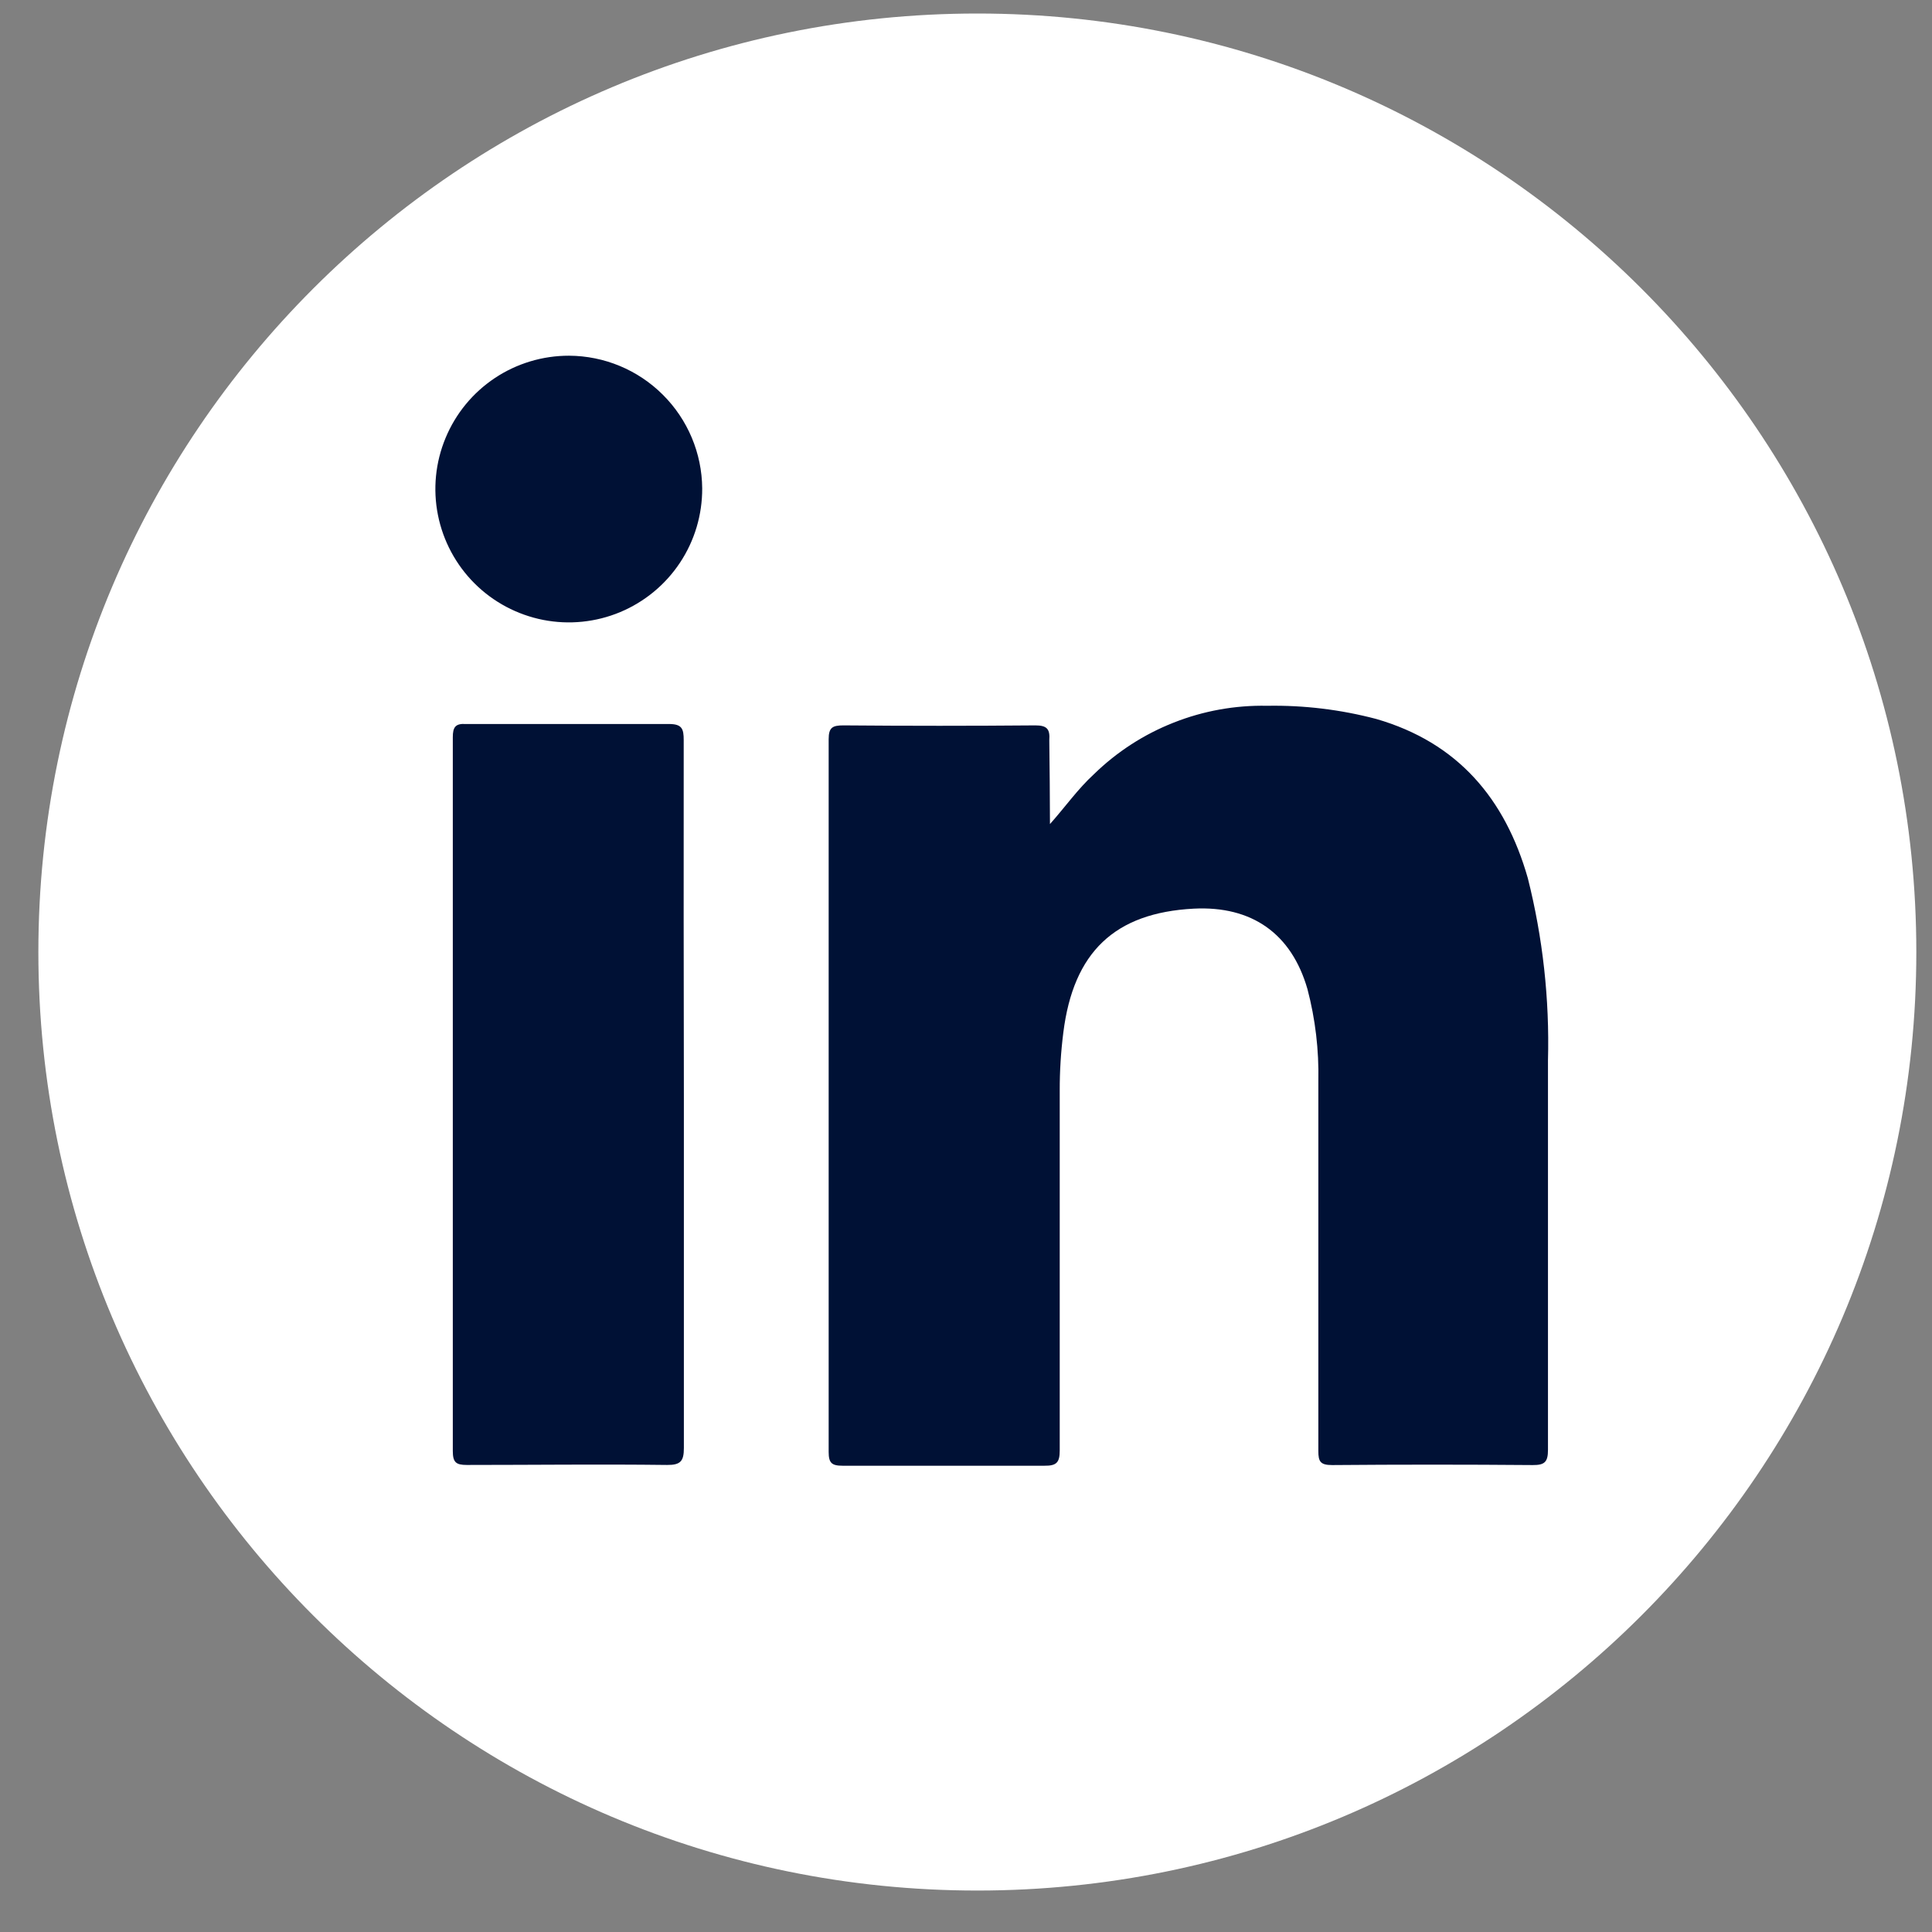
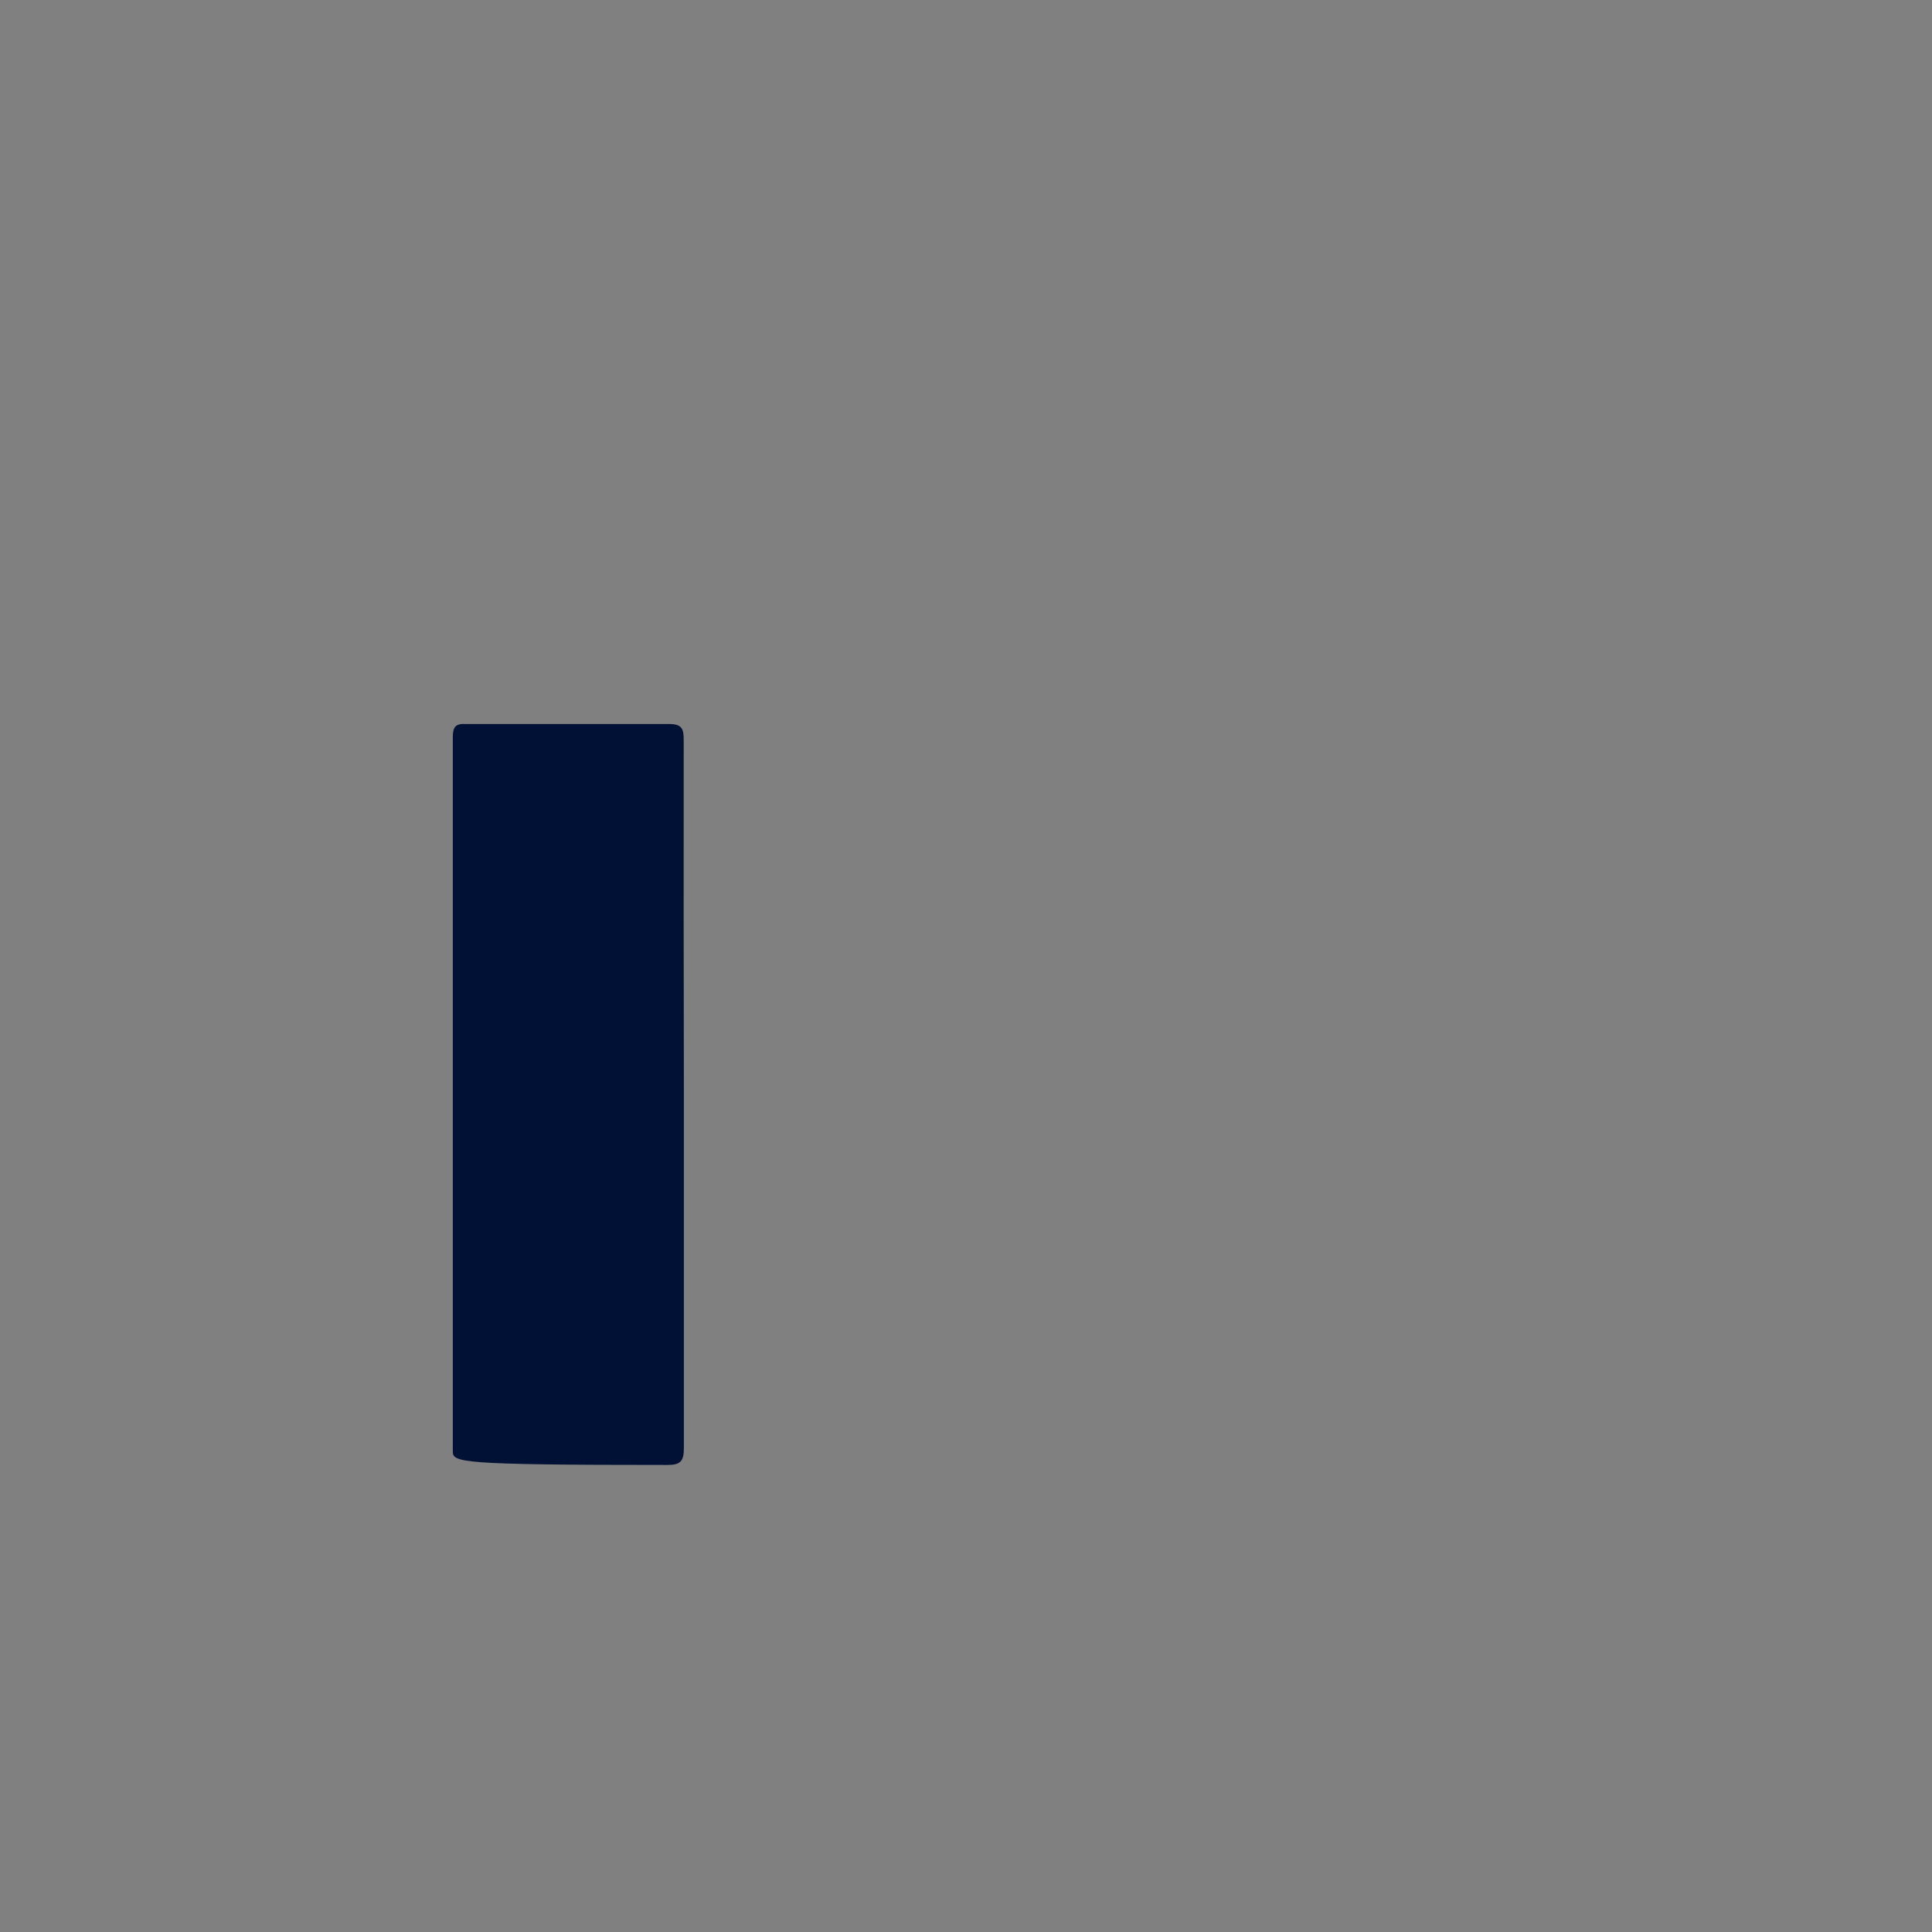
<svg xmlns="http://www.w3.org/2000/svg" width="35" height="35" viewBox="0 0 35 35" fill="none">
  <rect x="0" y="0" width="35" height="35" fill="#808080" stroke="none" />
-   <path d="M17.705 34.249C27.1 34.249 34.716 26.637 34.716 17.247C34.716 7.857 27.1 0.245 17.705 0.245C8.311 0.245 0.695 7.857 0.695 17.247C0.695 26.637 8.311 34.249 17.705 34.249Z" fill="white" />
-   <path d="M19.021 14.929C19.301 14.614 19.525 14.294 19.818 14.025C20.232 13.621 20.723 13.303 21.262 13.091C21.8 12.878 22.376 12.774 22.955 12.786C23.622 12.774 24.288 12.855 24.933 13.025C26.41 13.453 27.267 14.468 27.678 15.909C27.95 16.989 28.073 18.101 28.043 19.214C28.043 21.564 28.043 23.911 28.043 26.266C28.043 26.485 27.983 26.543 27.766 26.541C26.553 26.531 25.343 26.531 24.134 26.541C23.92 26.541 23.883 26.478 23.883 26.289C23.883 24.054 23.883 21.819 23.883 19.584C23.895 19.023 23.829 18.462 23.686 17.919C23.396 16.912 22.678 16.408 21.627 16.461C20.193 16.536 19.445 17.249 19.263 18.707C19.219 19.055 19.197 19.405 19.198 19.755C19.198 21.929 19.198 24.103 19.198 26.276C19.198 26.493 19.142 26.556 18.92 26.553C17.703 26.553 16.483 26.553 15.264 26.553C15.067 26.553 15.012 26.503 15.012 26.302C15.012 22 15.012 17.697 15.012 13.393C15.012 13.179 15.08 13.141 15.281 13.141C16.441 13.151 17.599 13.151 18.757 13.141C18.968 13.141 19.024 13.209 19.009 13.41C19.014 13.899 19.021 14.413 19.021 14.929Z" fill="#001135" />
-   <path d="M12.389 19.846C12.389 21.975 12.389 24.103 12.389 26.232C12.389 26.468 12.331 26.541 12.086 26.539C10.874 26.524 9.664 26.539 8.455 26.539C8.261 26.539 8.203 26.491 8.203 26.287C8.203 21.975 8.203 17.664 8.203 13.355C8.203 13.177 8.248 13.104 8.437 13.116C9.664 13.116 10.892 13.116 12.119 13.116C12.356 13.116 12.386 13.204 12.386 13.408C12.384 15.554 12.385 17.7 12.389 19.846Z" fill="#001135" />
-   <path d="M12.721 8.847C12.723 9.325 12.584 9.794 12.319 10.193C12.055 10.592 11.678 10.903 11.237 11.088C10.795 11.273 10.308 11.322 9.839 11.23C9.369 11.137 8.937 10.908 8.598 10.57C8.259 10.232 8.028 9.801 7.934 9.332C7.84 8.863 7.888 8.376 8.072 7.934C8.255 7.492 8.565 7.115 8.964 6.849C9.362 6.584 9.83 6.443 10.309 6.444C10.947 6.447 11.557 6.701 12.008 7.151C12.46 7.601 12.716 8.21 12.721 8.847Z" fill="#001135" />
+   <path d="M12.389 19.846C12.389 21.975 12.389 24.103 12.389 26.232C12.389 26.468 12.331 26.541 12.086 26.539C8.261 26.539 8.203 26.491 8.203 26.287C8.203 21.975 8.203 17.664 8.203 13.355C8.203 13.177 8.248 13.104 8.437 13.116C9.664 13.116 10.892 13.116 12.119 13.116C12.356 13.116 12.386 13.204 12.386 13.408C12.384 15.554 12.385 17.7 12.389 19.846Z" fill="#001135" />
</svg>